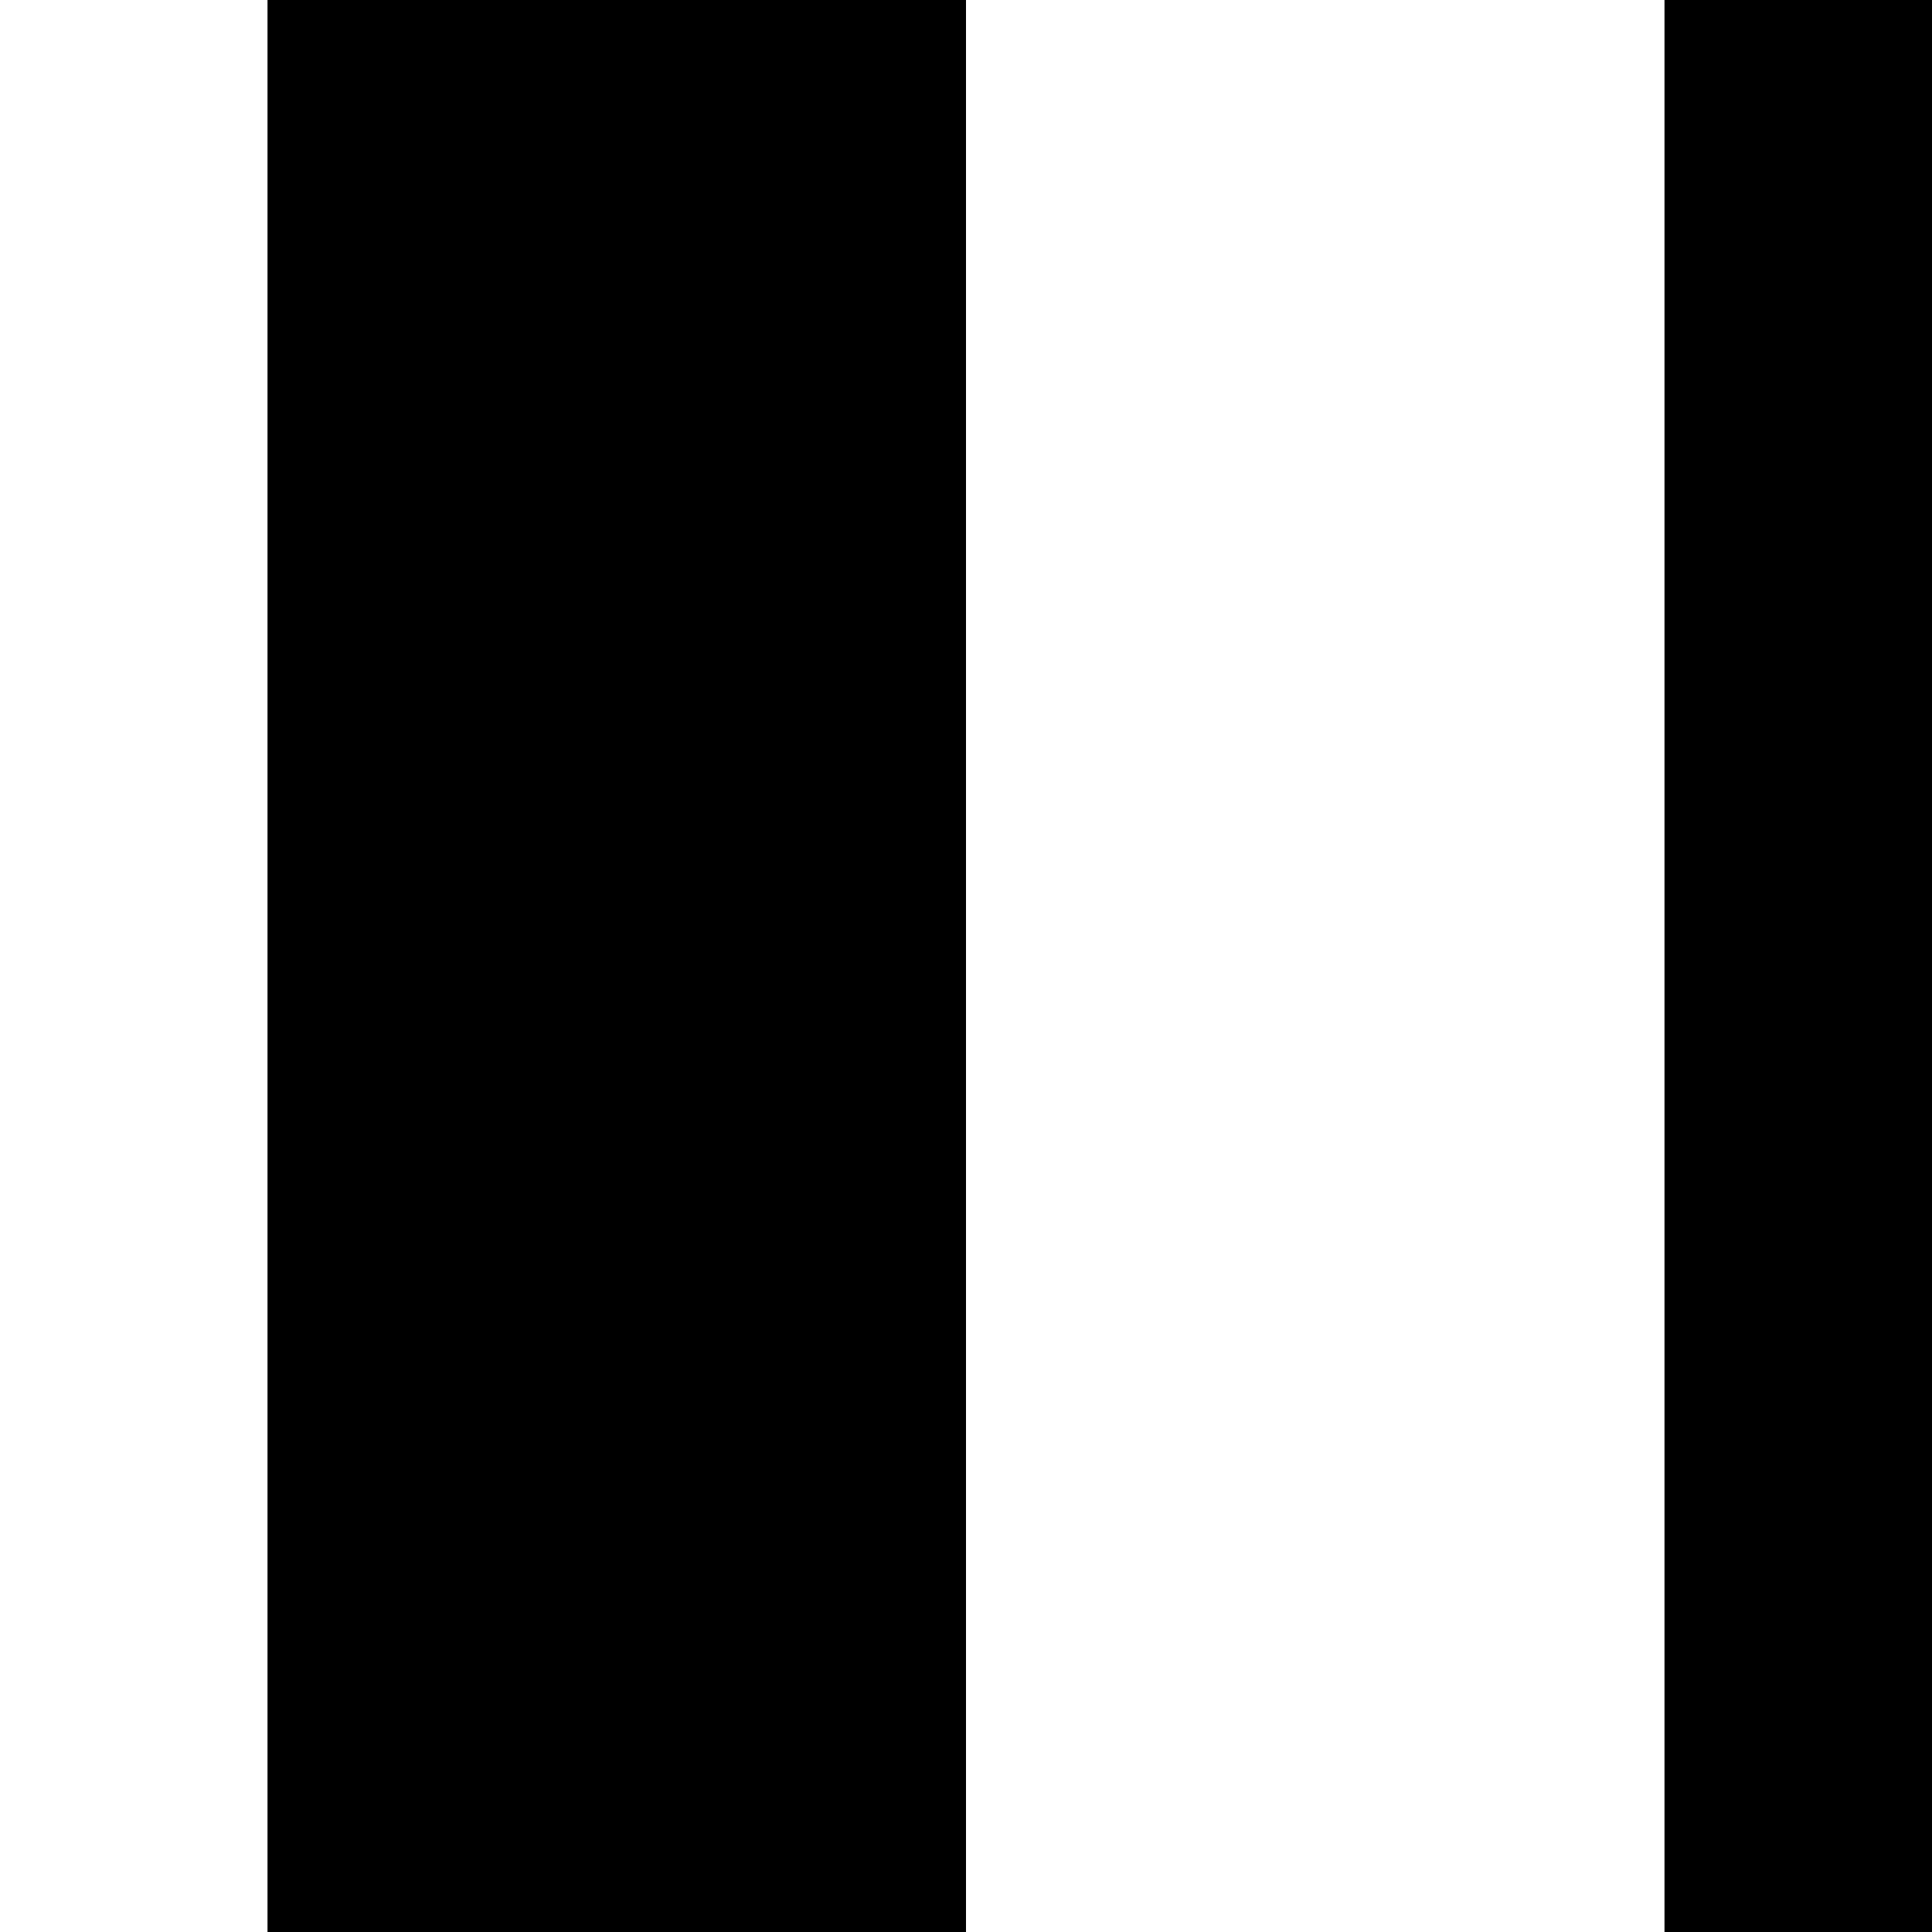
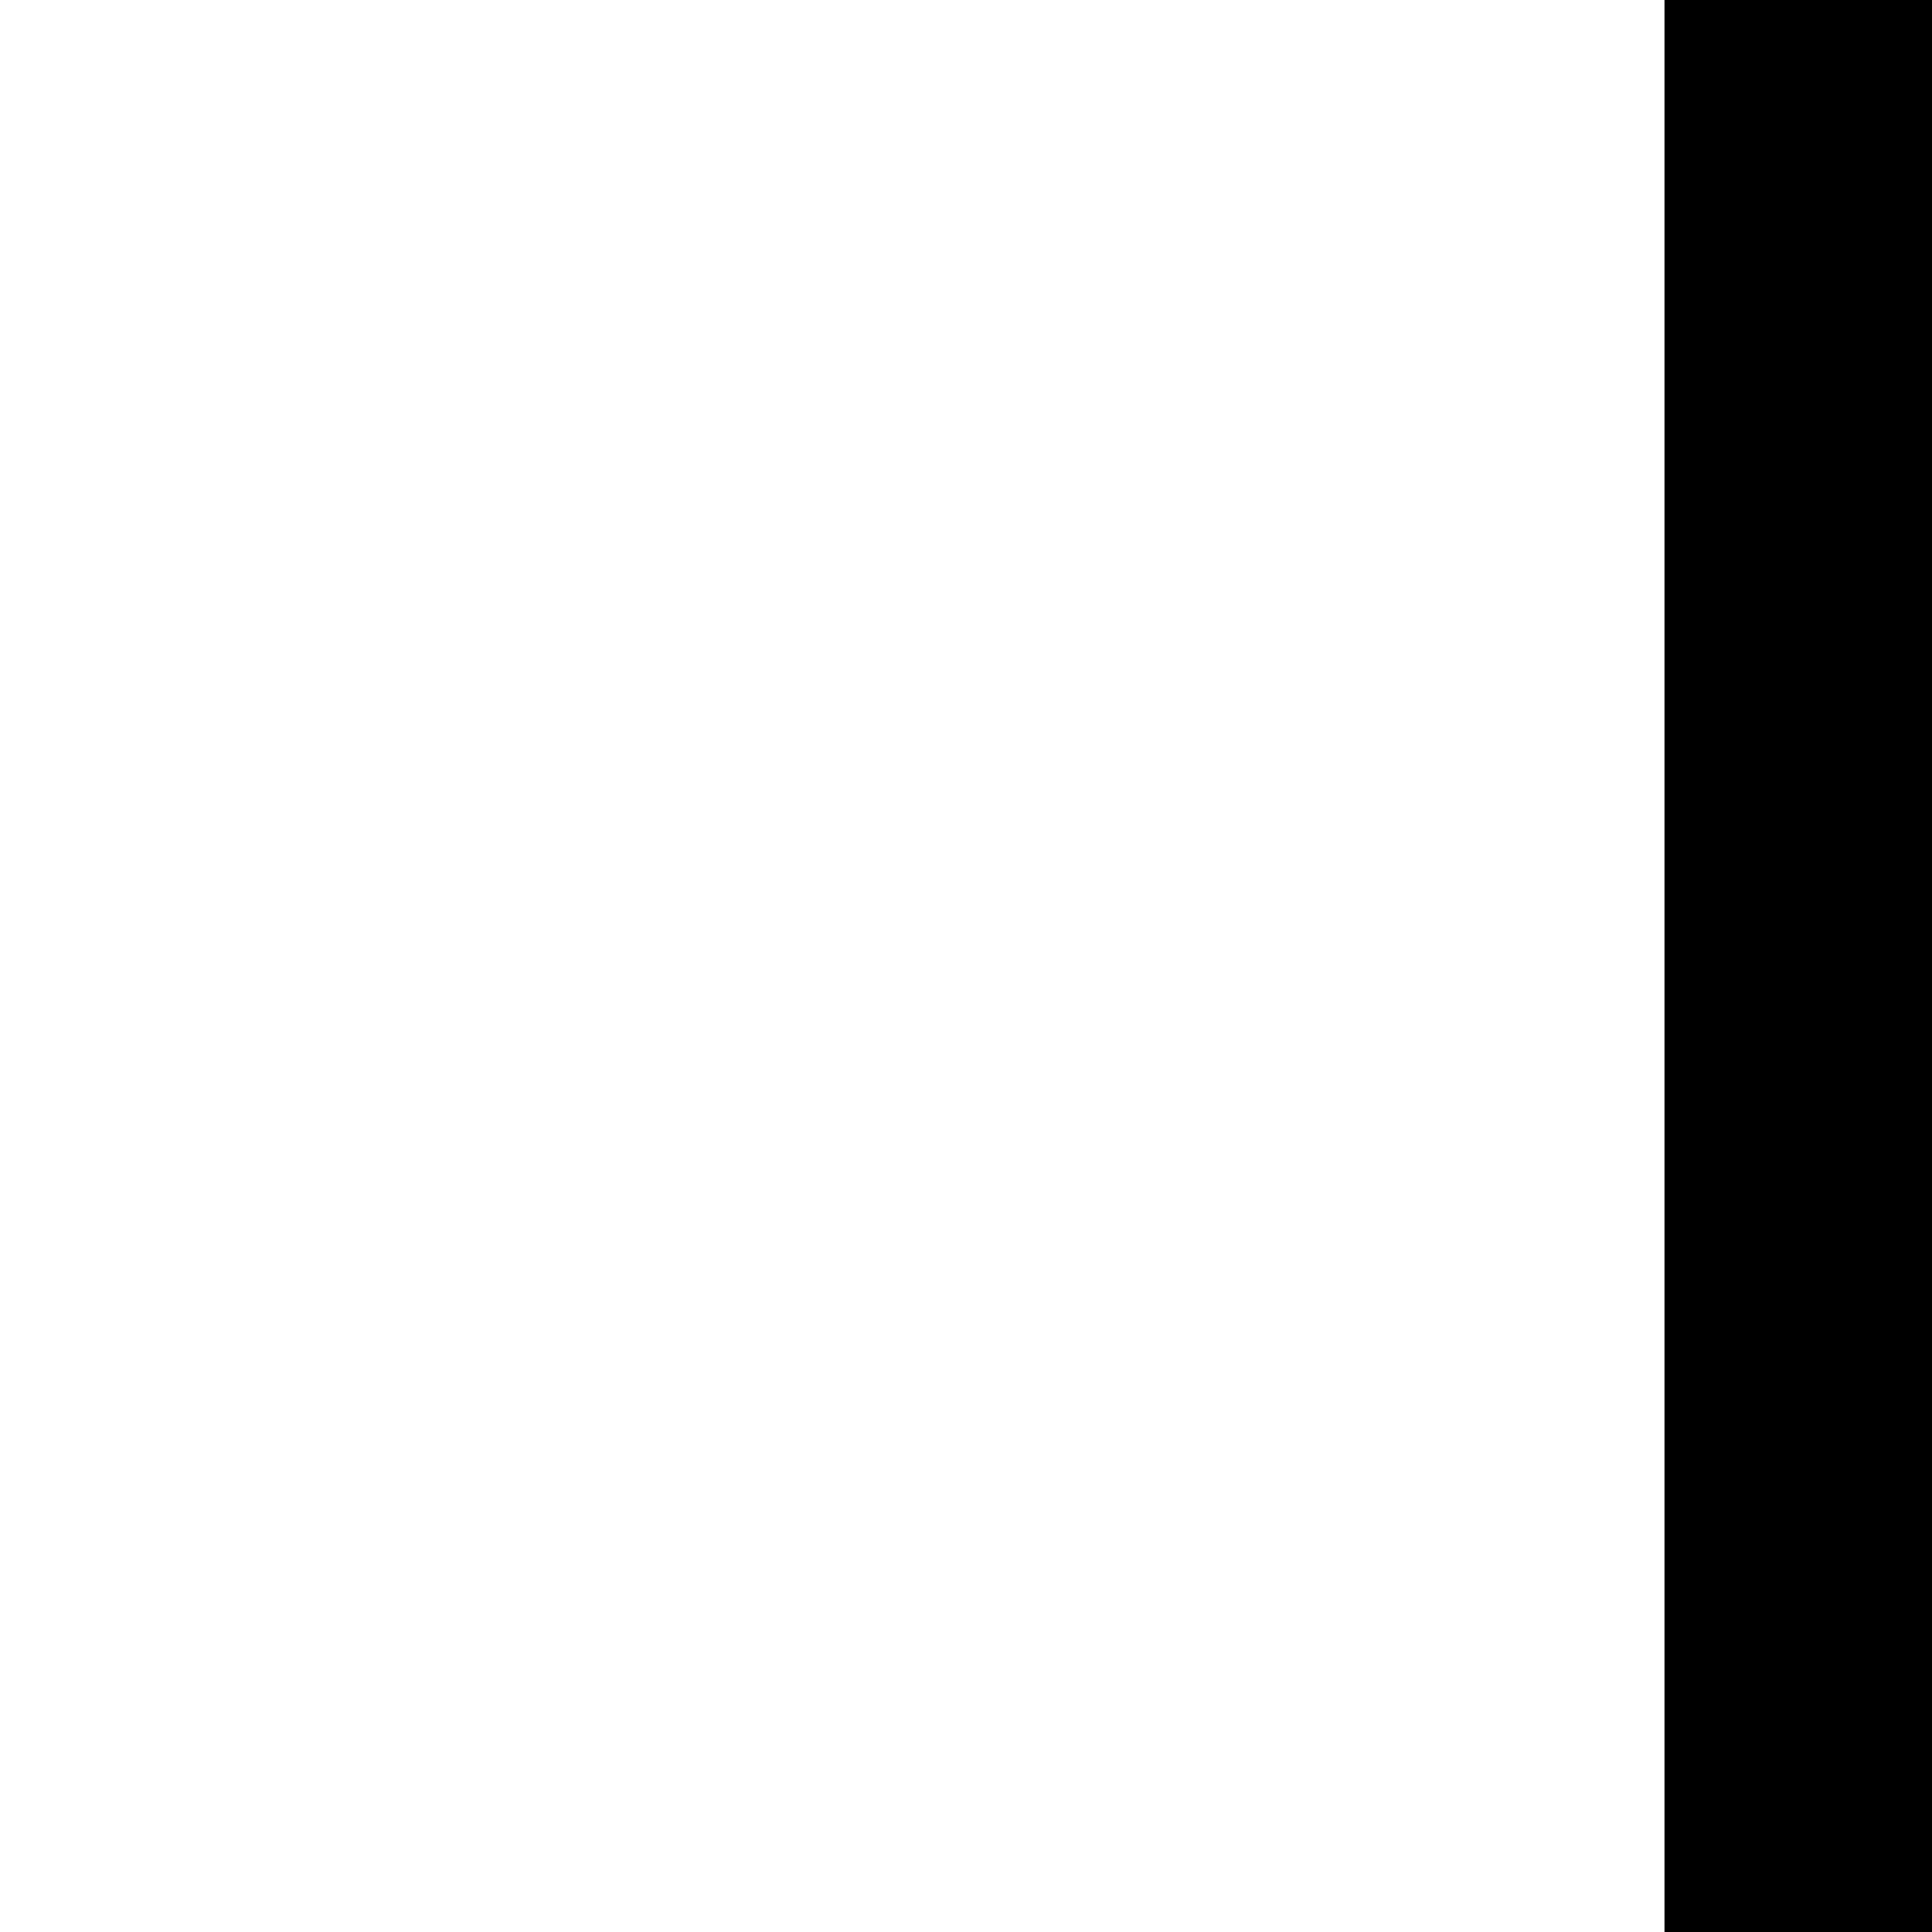
<svg xmlns="http://www.w3.org/2000/svg" version="1.0" width="260pt" height="260pt" viewBox="0 0 260 260" preserveAspectRatio="xMidYMid meet">
  <g transform="translate(0,260) scale(0.1,-0.1)" fill="#000000" stroke="none">
-     <path d="M360 1300 l0 -1300 470 0 470 0 0 1300 0 1300 -470 0 -470 0 0 -1300z" />
    <path d="M2240 1300 l0 -1300 180 0 180 0 0 1300 0 1300 -180 0 -180 0 0 -1300z" />
  </g>
</svg>